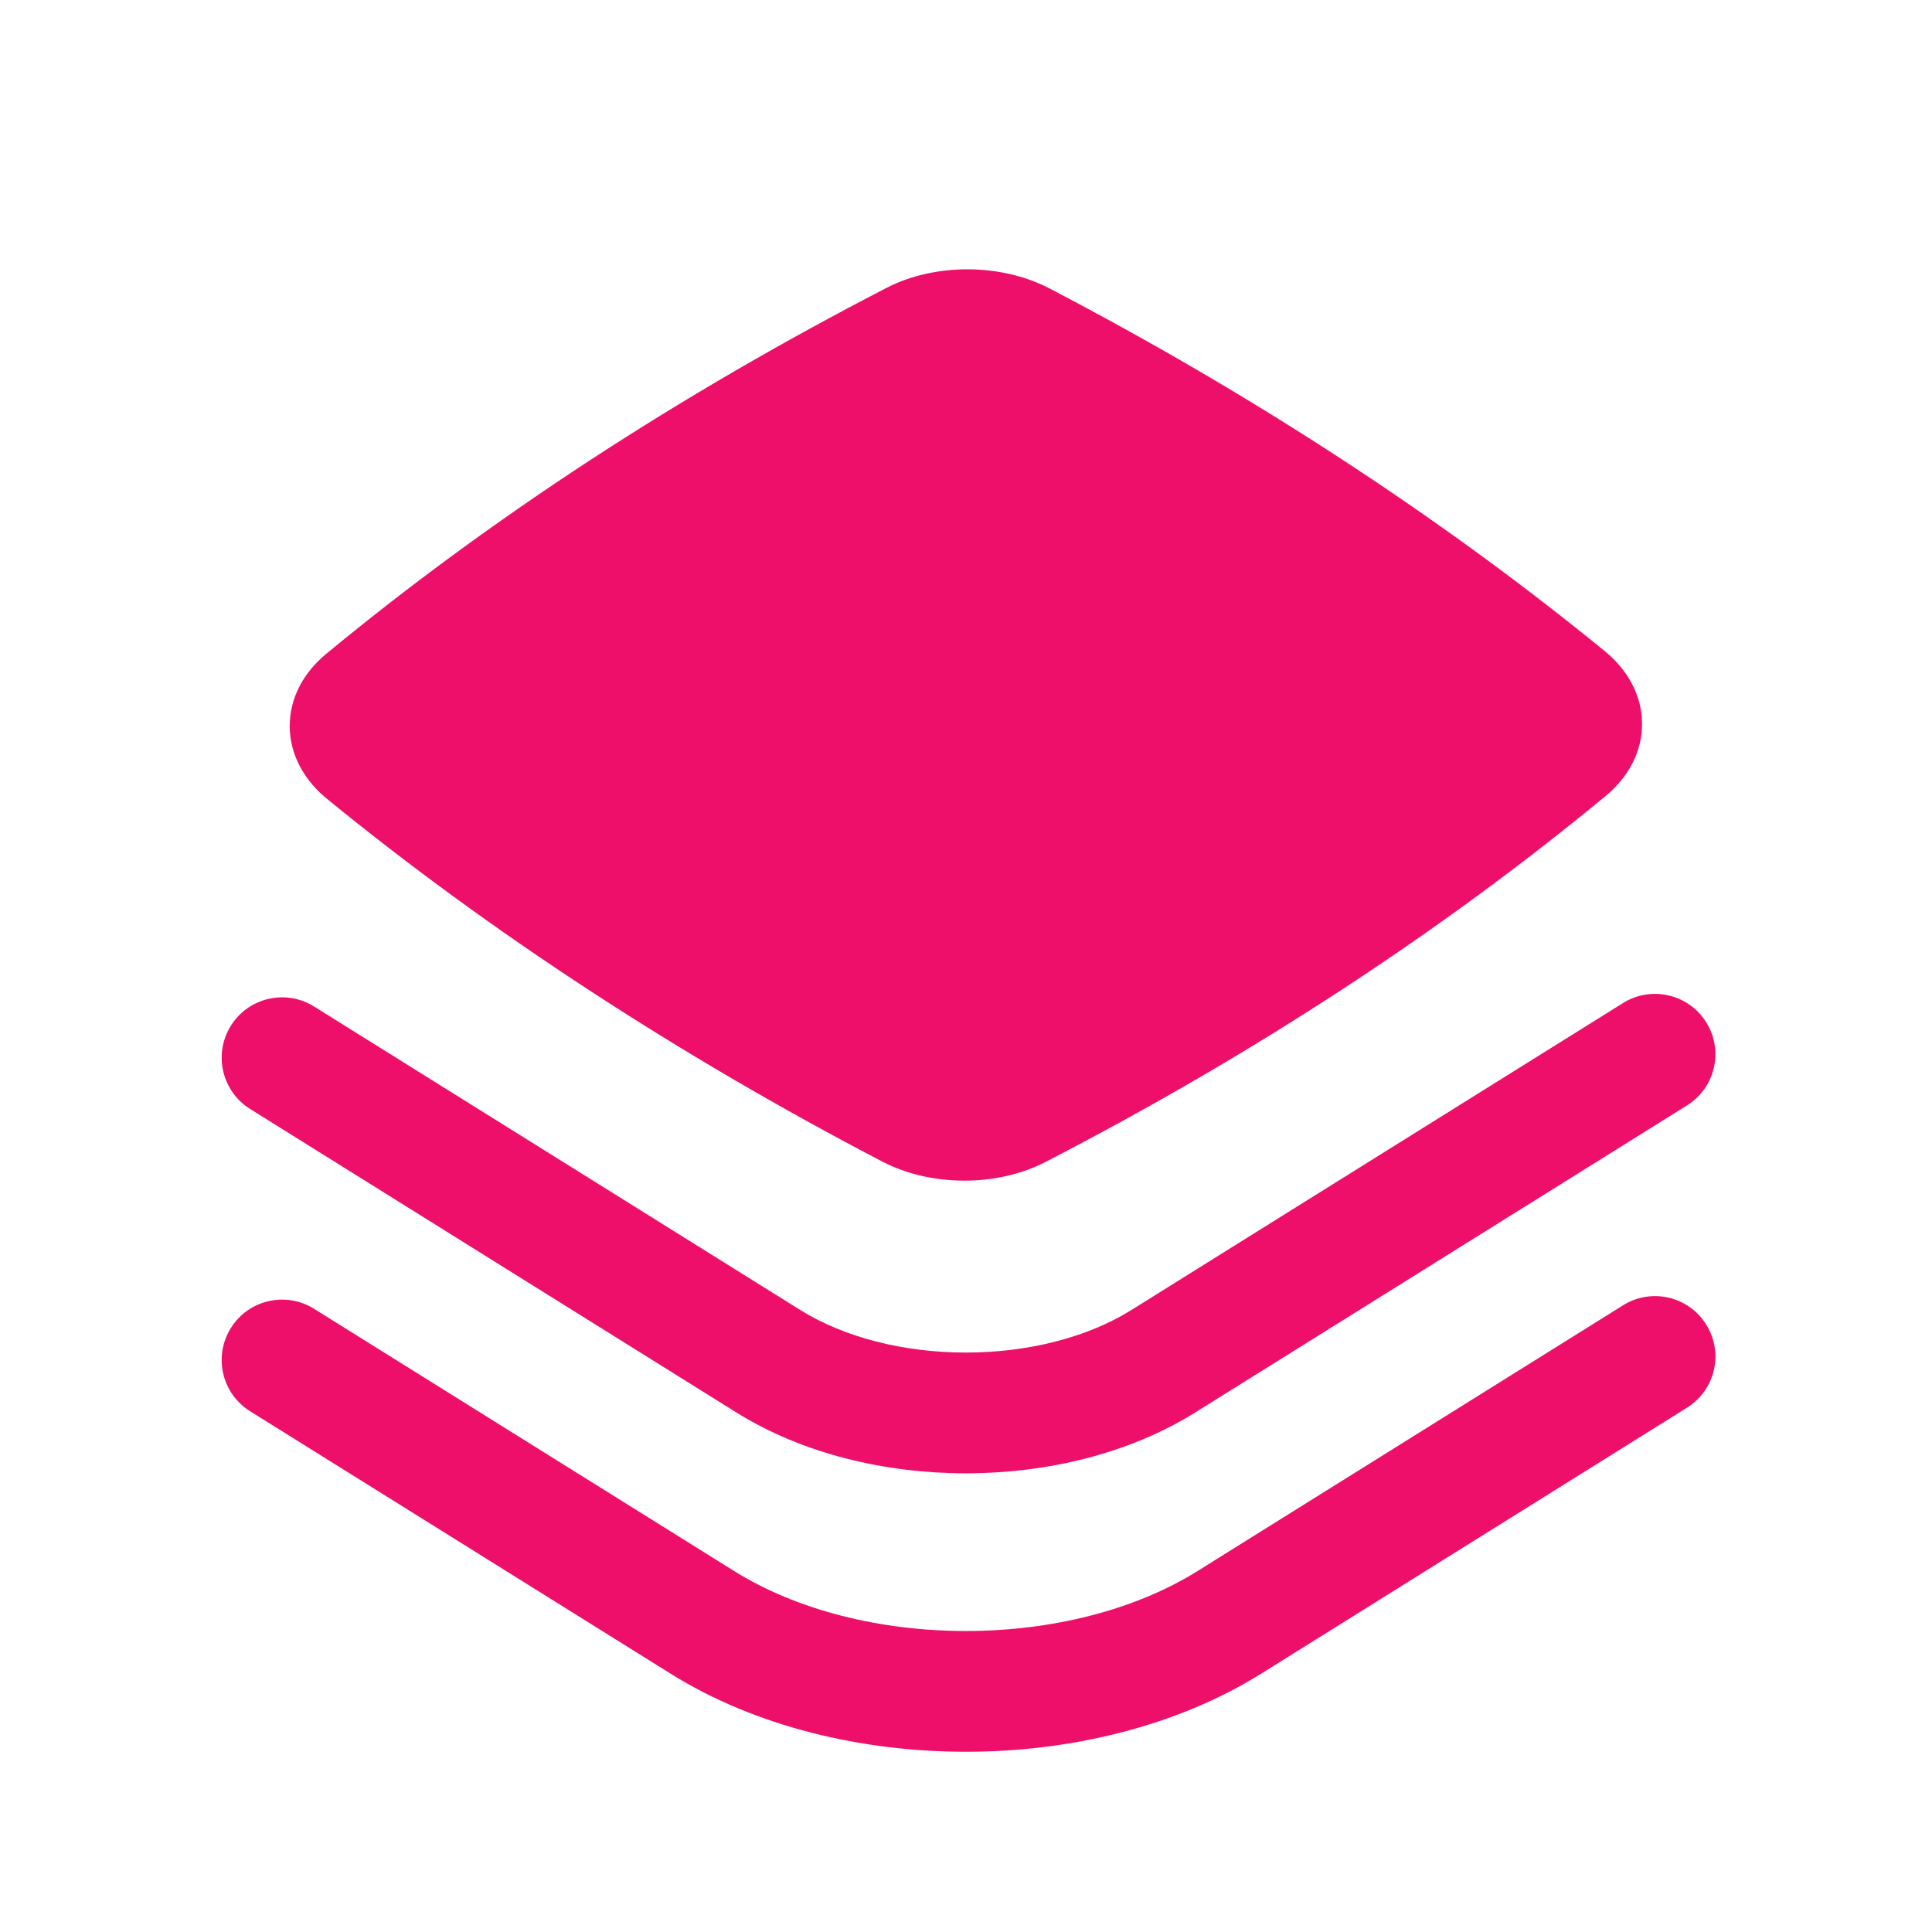
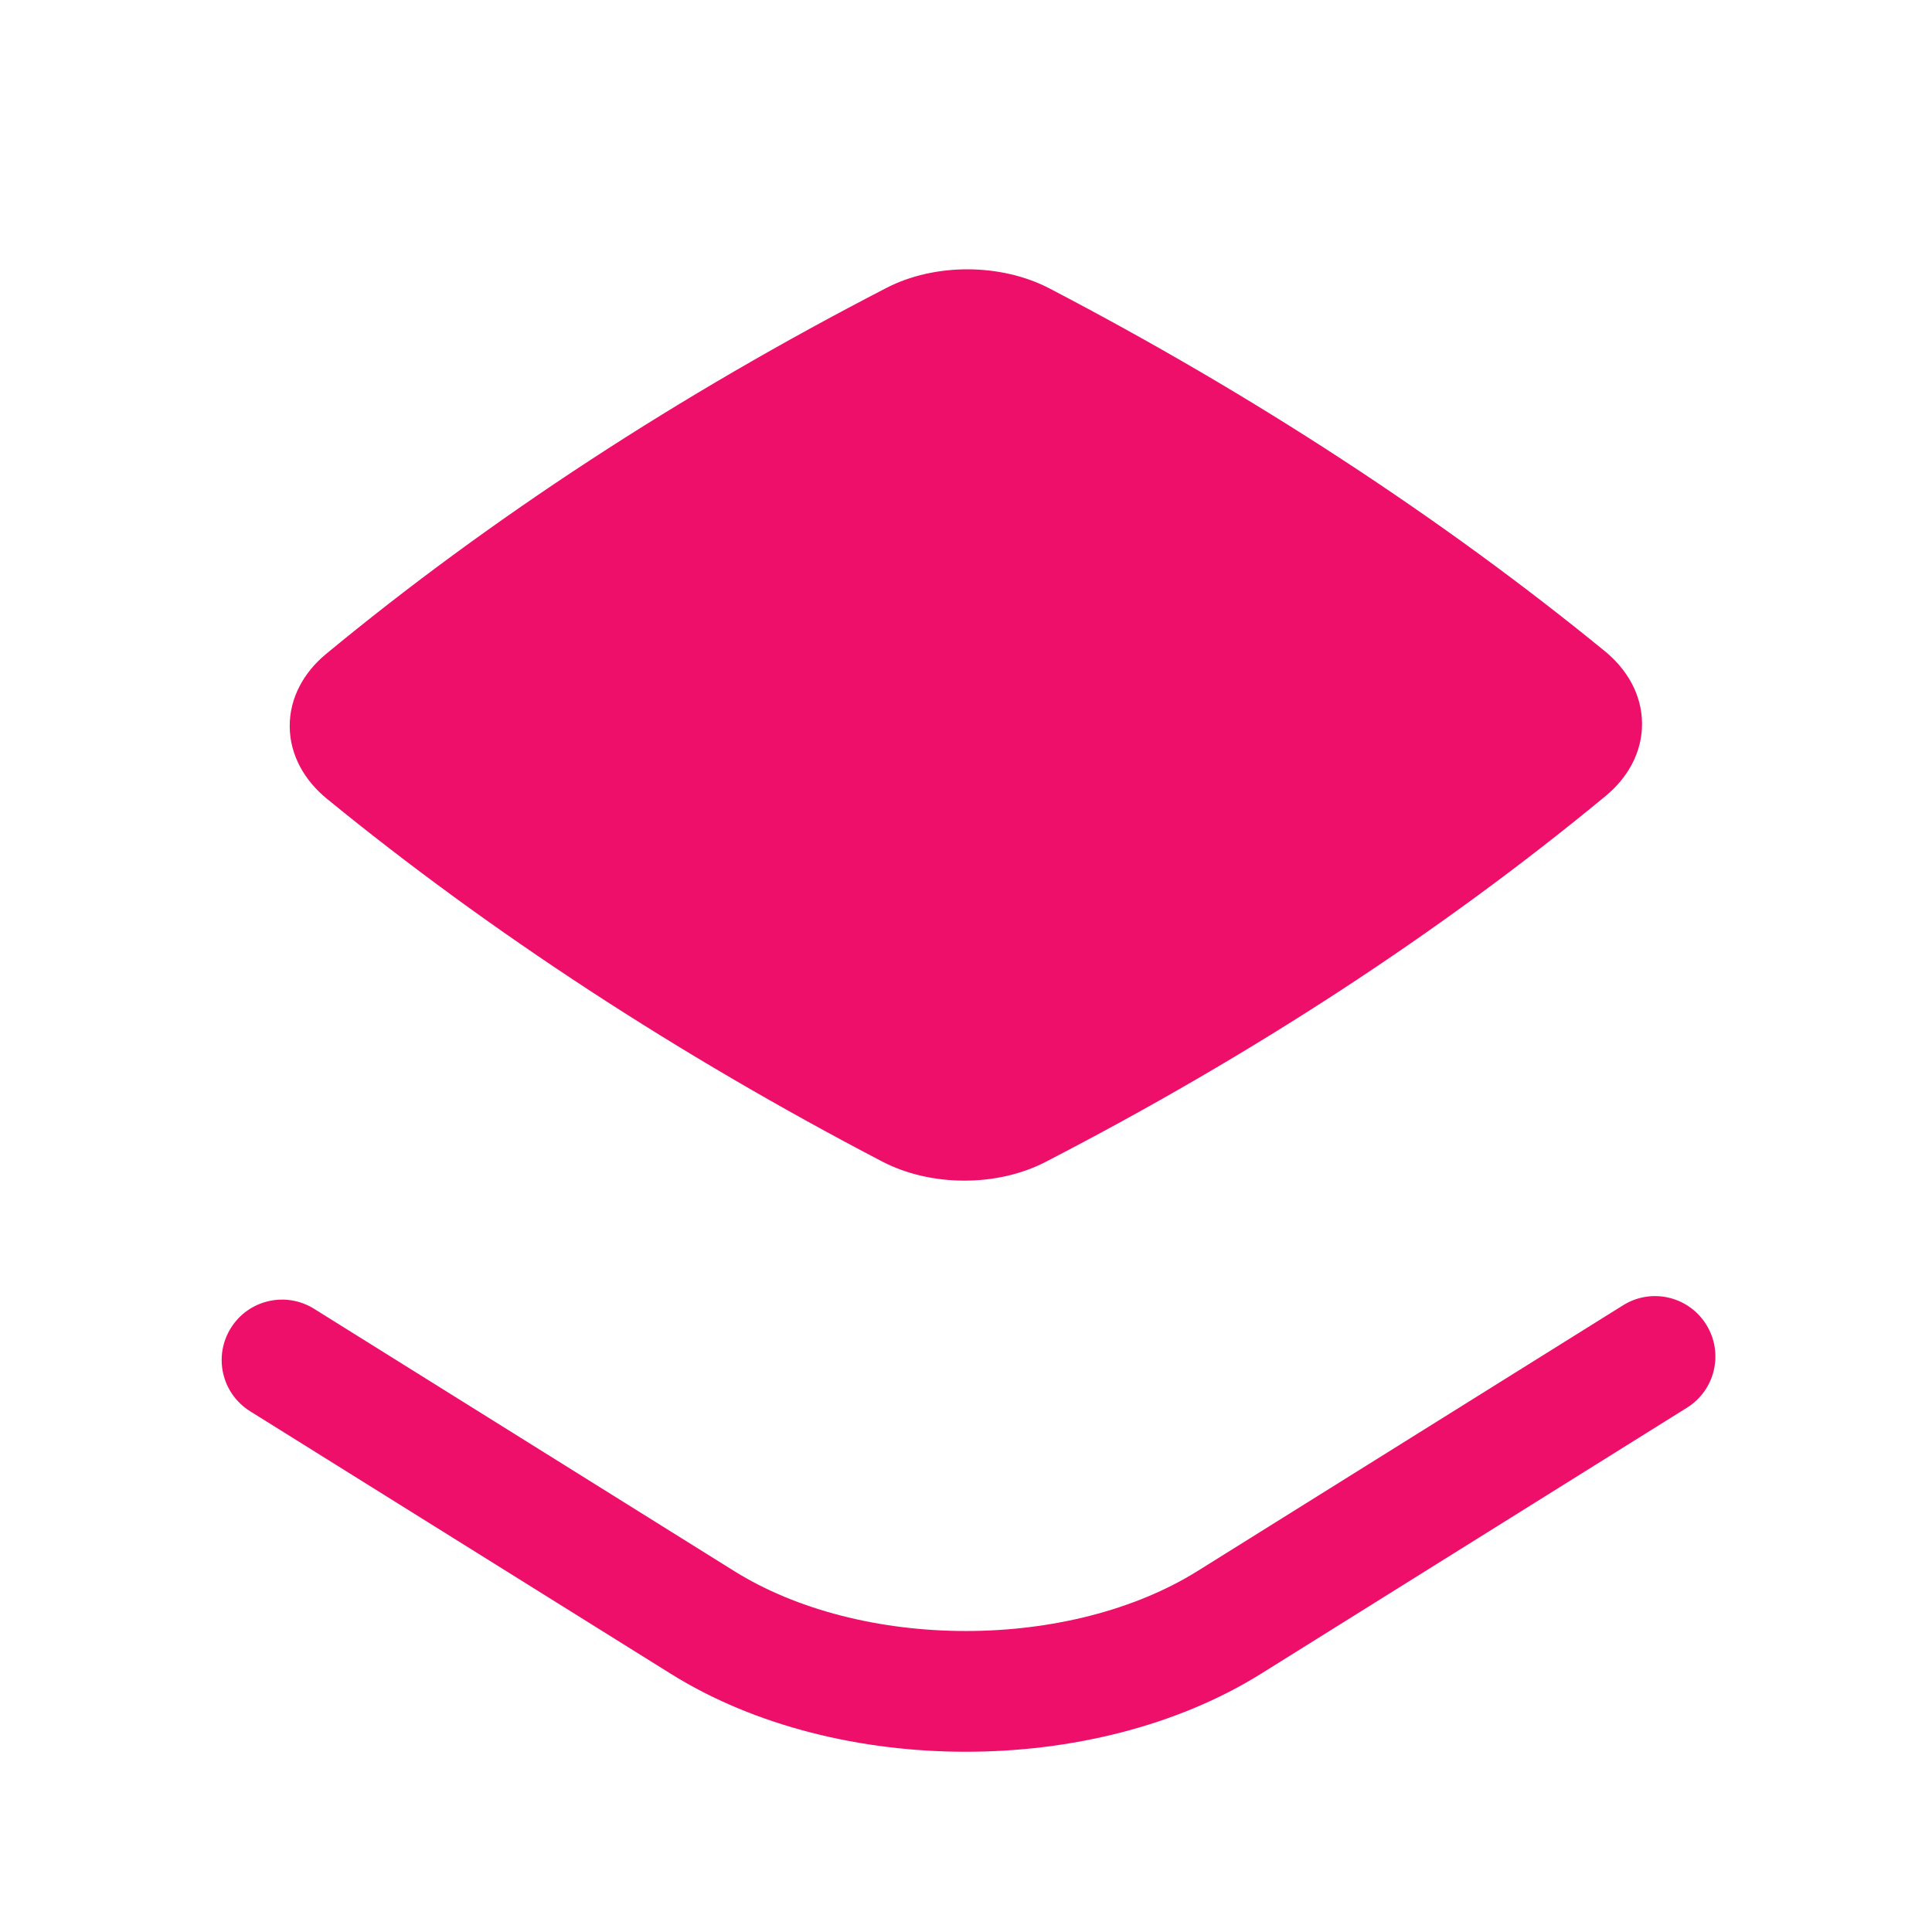
<svg xmlns="http://www.w3.org/2000/svg" width="24" height="24" viewBox="0 0 24 24" fill="none">
  <path d="M13.037 3.583C12.438 3.27 11.614 3.265 11.011 3.577C8.432 4.909 6.095 6.435 4.049 8.125C3.777 8.351 3.596 8.666 3.599 9.027C3.602 9.386 3.787 9.698 4.059 9.921C6.088 11.58 8.428 13.108 10.959 14.429C11.559 14.742 12.382 14.747 12.986 14.435C15.565 13.103 17.901 11.577 19.947 9.887C20.22 9.661 20.401 9.346 20.398 8.985C20.395 8.626 20.21 8.314 19.938 8.091C17.908 6.432 15.569 4.904 13.037 3.583Z" fill="#ED0F69" />
-   <path d="M20.956 13.732C21.308 13.513 21.415 13.05 21.195 12.699C20.976 12.348 20.513 12.241 20.162 12.46L14.055 16.273C13.511 16.613 12.772 16.802 11.998 16.802C11.225 16.802 10.486 16.613 9.941 16.273L3.901 12.503C3.55 12.284 3.087 12.391 2.868 12.742C2.648 13.094 2.756 13.557 3.107 13.776L9.147 17.546C9.976 18.063 11.004 18.302 11.998 18.302C12.992 18.302 14.02 18.063 14.849 17.545L20.956 13.732Z" fill="#ED0F69" />
  <path d="M20.956 17.487C21.308 17.268 21.415 16.805 21.195 16.454C20.976 16.102 20.513 15.995 20.162 16.215L14.873 19.518C14.1 20 13.066 20.261 11.998 20.261C10.93 20.261 9.896 20 9.123 19.518L3.901 16.258C3.55 16.039 3.087 16.146 2.868 16.497C2.648 16.849 2.755 17.311 3.107 17.531L8.329 20.79C9.386 21.451 10.71 21.761 11.998 21.761C13.287 21.761 14.61 21.45 15.668 20.79L20.956 17.487Z" fill="#ED0F69" />
</svg>